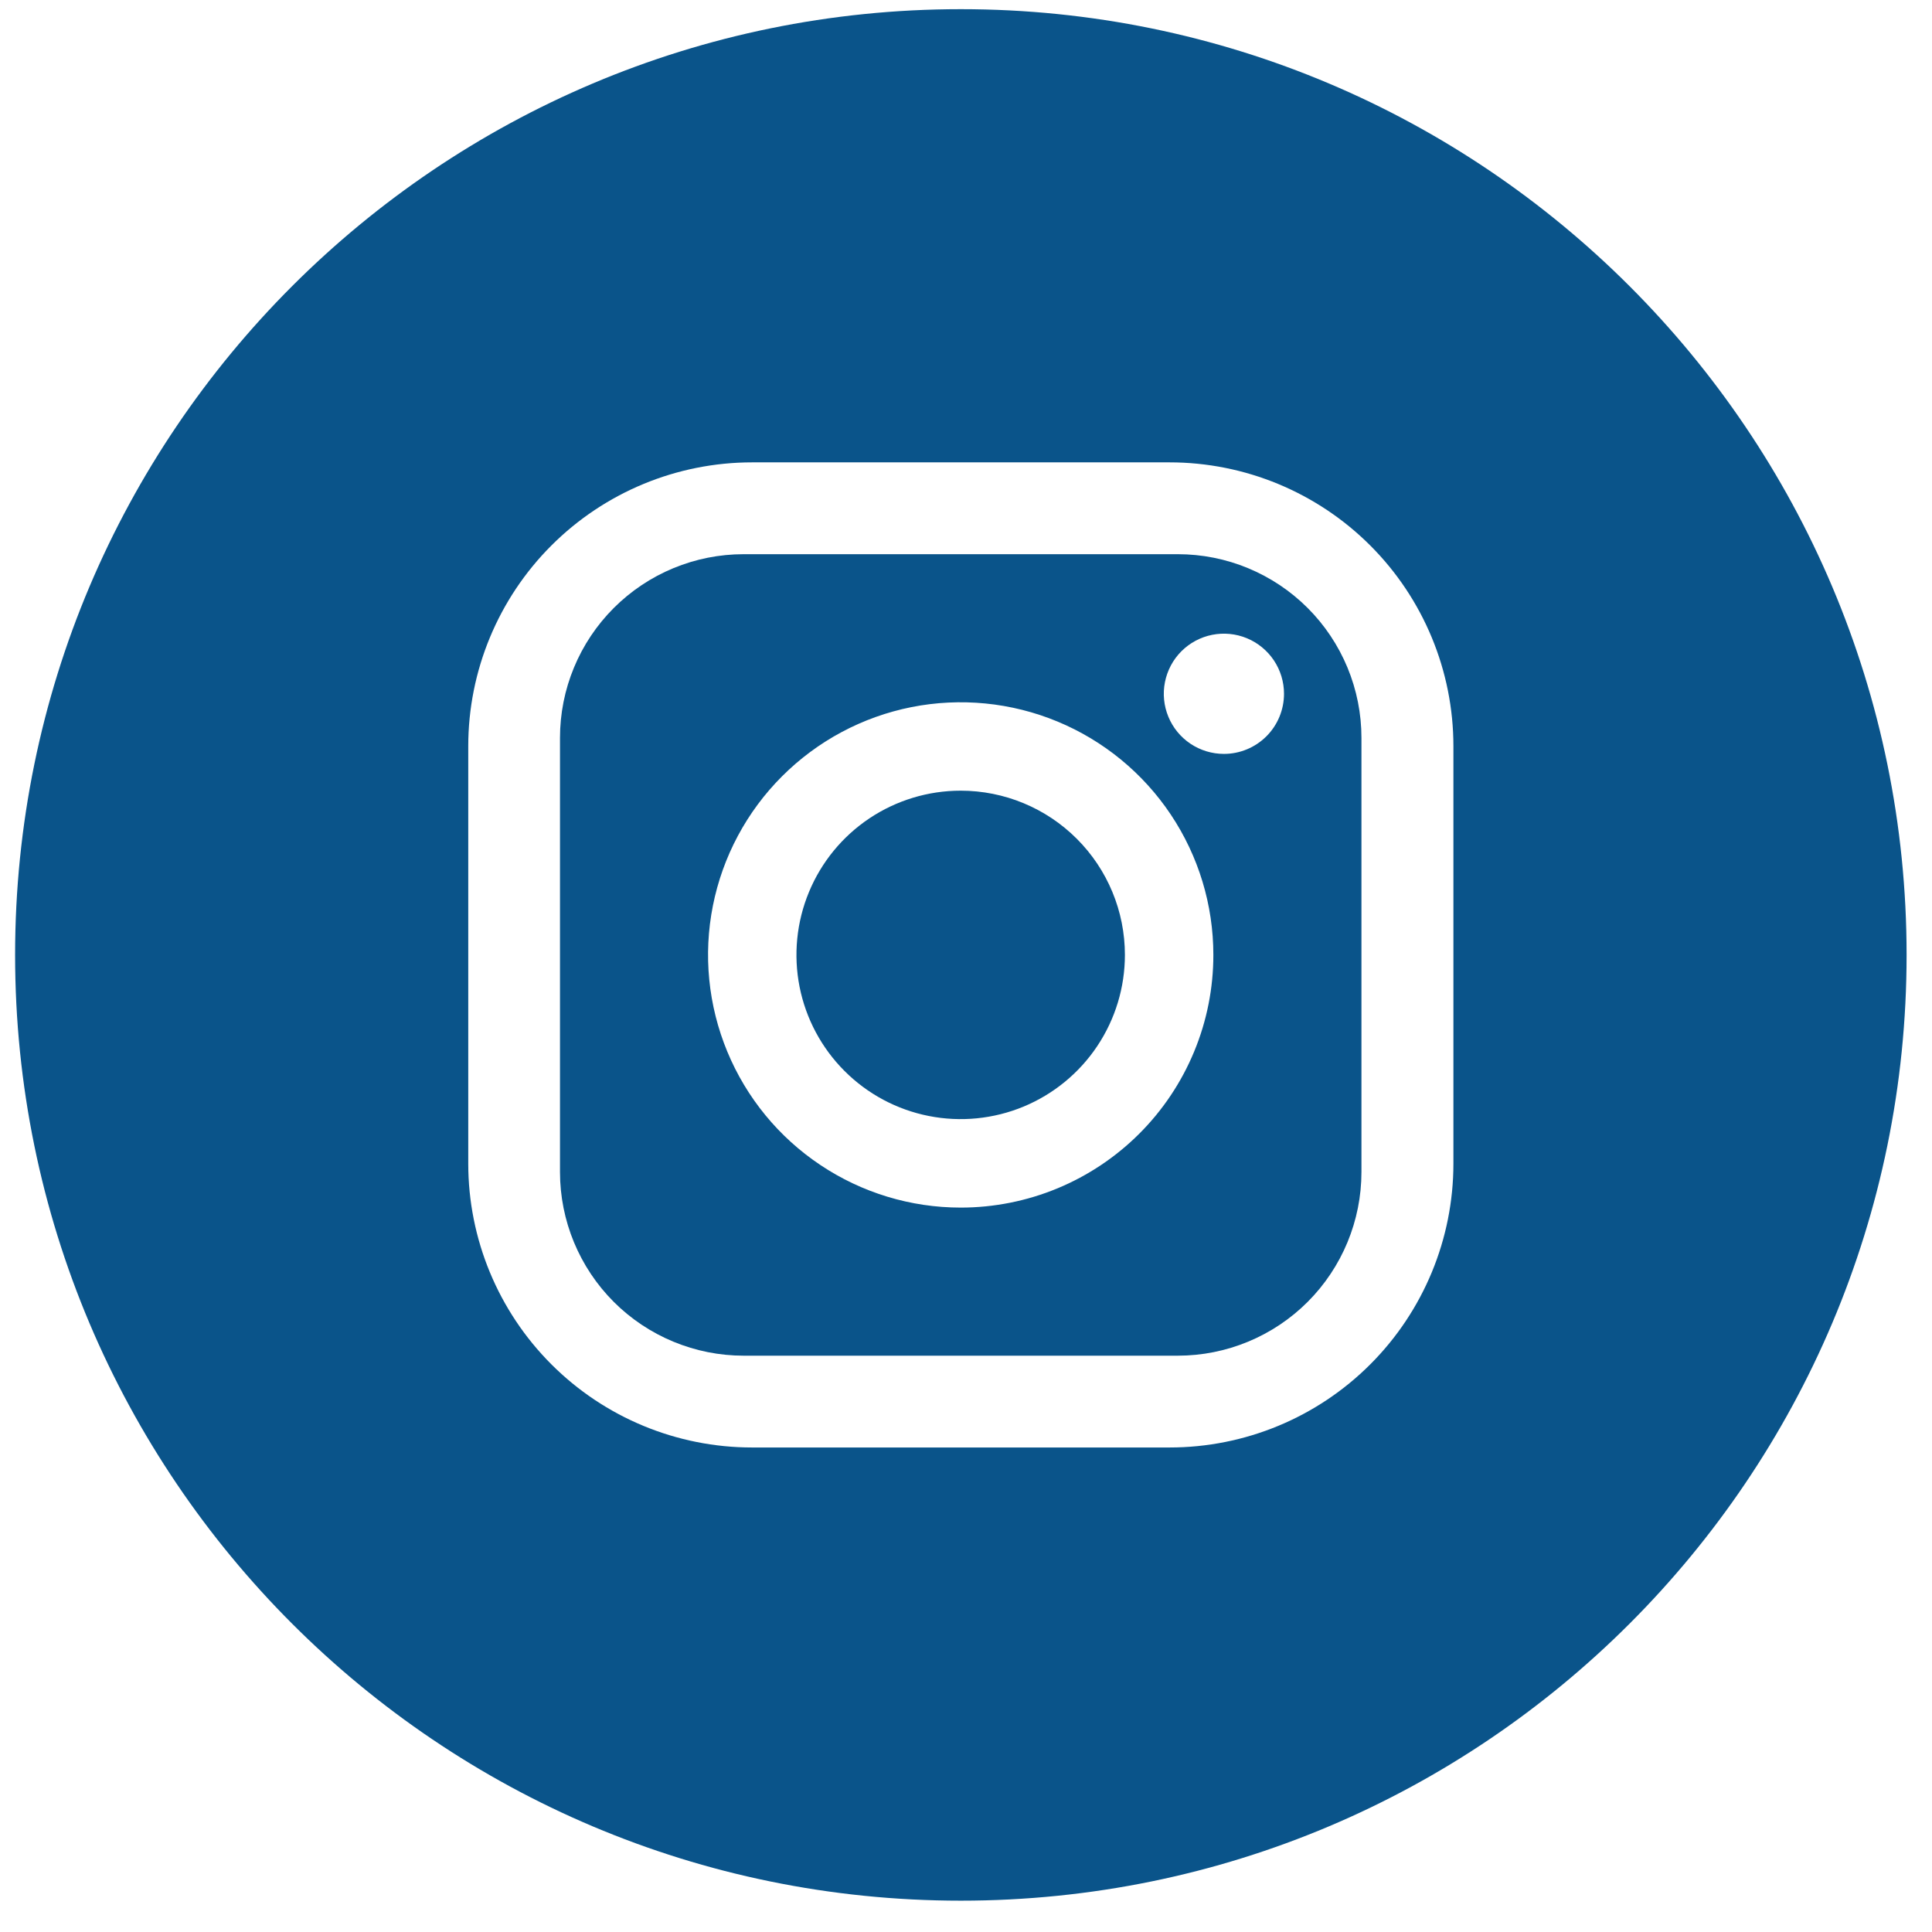
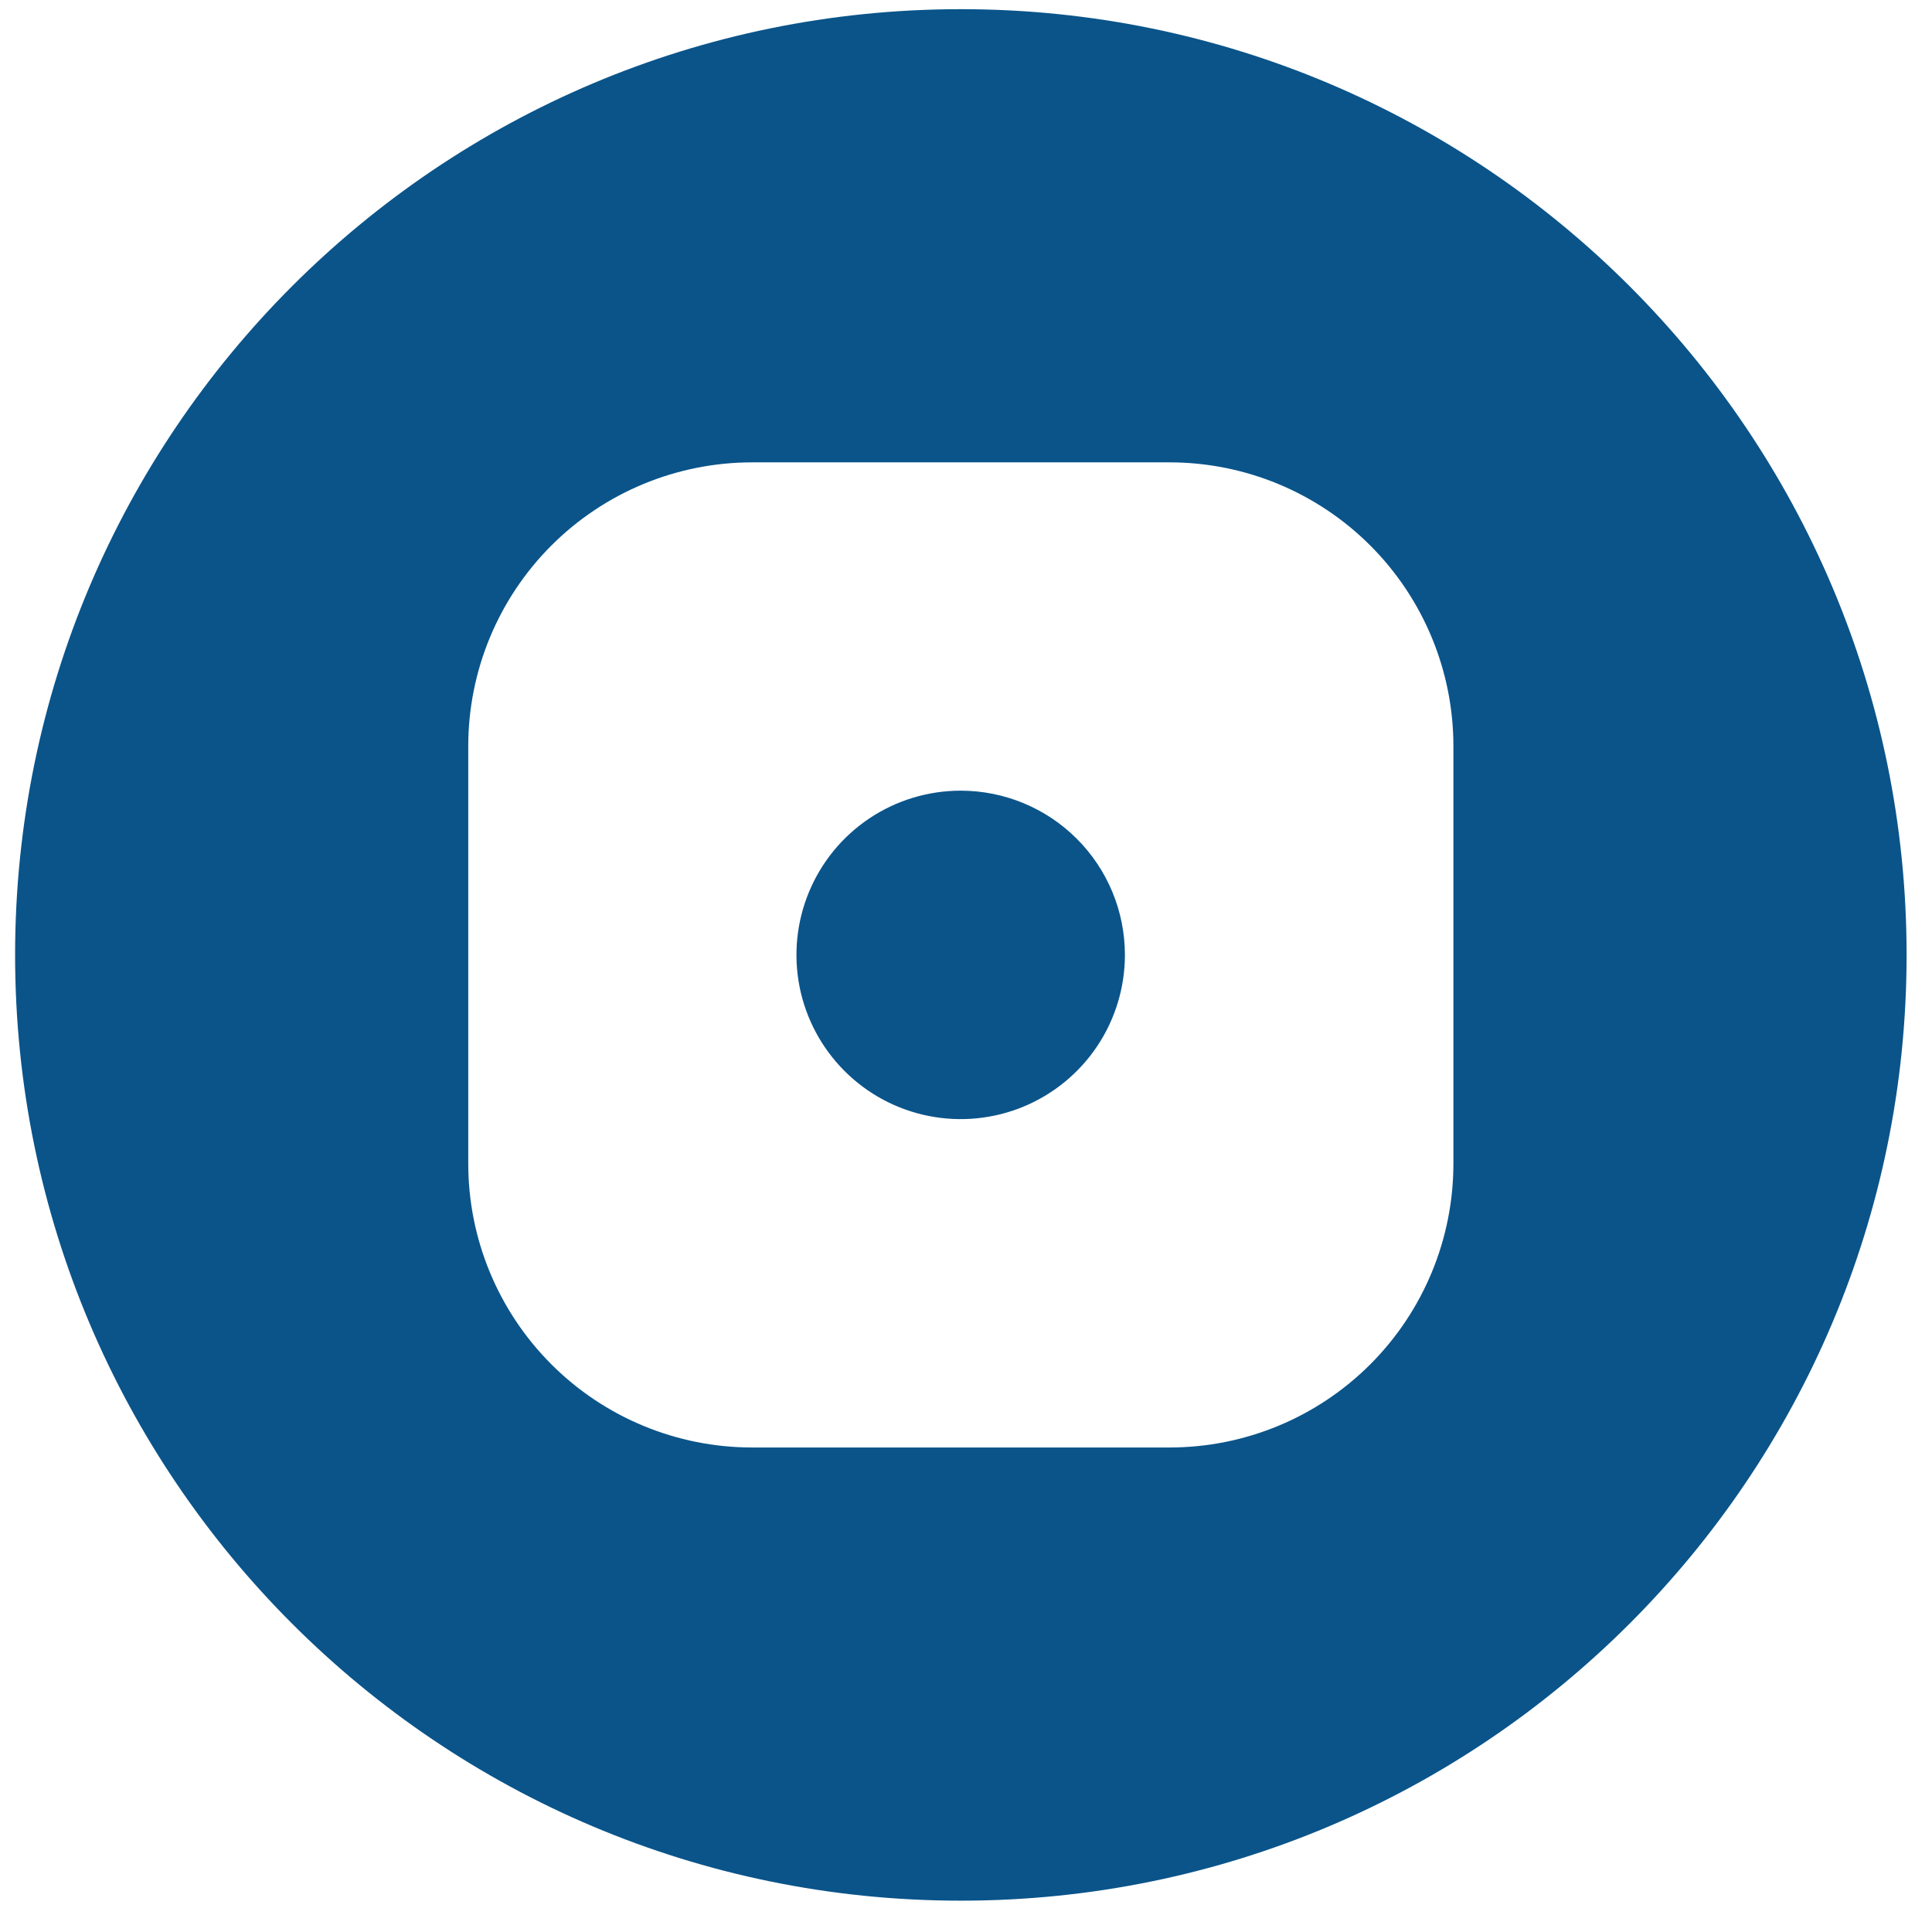
<svg xmlns="http://www.w3.org/2000/svg" width="60" height="60" viewBox="0 0 60 60" fill="none">
  <g clip-path="url(#clip0_2290_183815)">
-     <path d="M36.577 17.211H23.095C22.346 17.211 21.604 17.358 20.912 17.645C20.22 17.932 19.591 18.352 19.061 18.882C18.532 19.411 18.111 20.04 17.825 20.732C17.538 21.424 17.391 22.166 17.391 22.915V36.398C17.391 37.91 17.992 39.361 19.061 40.431C19.591 40.961 20.22 41.381 20.912 41.667C21.604 41.954 22.346 42.102 23.095 42.102H36.577C38.09 42.102 39.541 41.501 40.611 40.431C41.68 39.361 42.281 37.91 42.281 36.398V22.915C42.281 22.166 42.134 21.424 41.847 20.732C41.56 20.04 41.14 19.411 40.611 18.882C40.081 18.352 39.452 17.932 38.76 17.645C38.068 17.358 37.326 17.211 36.577 17.211ZM29.836 37.503C28.284 37.503 26.767 37.043 25.477 36.18C24.186 35.318 23.181 34.093 22.587 32.659C21.993 31.225 21.837 29.648 22.14 28.125C22.443 26.603 23.19 25.205 24.288 24.108C25.385 23.011 26.783 22.263 28.305 21.96C29.827 21.658 31.405 21.813 32.839 22.407C34.273 23.001 35.498 24.007 36.36 25.297C37.222 26.587 37.682 28.104 37.682 29.656C37.682 30.687 37.48 31.707 37.085 32.659C36.691 33.611 36.113 34.476 35.384 35.205C34.656 35.933 33.791 36.511 32.839 36.906C31.887 37.3 30.866 37.503 29.836 37.503ZM38.01 23.413C37.64 23.413 37.279 23.303 36.972 23.098C36.665 22.893 36.426 22.602 36.285 22.26C36.144 21.919 36.106 21.544 36.179 21.182C36.251 20.82 36.428 20.487 36.689 20.226C36.95 19.965 37.283 19.787 37.645 19.715C38.007 19.643 38.383 19.68 38.724 19.821C39.065 19.962 39.356 20.202 39.562 20.509C39.767 20.816 39.876 21.177 39.876 21.546C39.876 22.041 39.68 22.516 39.33 22.866C38.98 23.216 38.505 23.413 38.01 23.413Z" fill="#0A548A" />
    <path d="M29.835 24.555C28.826 24.555 27.84 24.854 27.001 25.414C26.162 25.975 25.509 26.771 25.123 27.703C24.737 28.635 24.636 29.661 24.832 30.65C25.029 31.639 25.515 32.548 26.228 33.261C26.942 33.975 27.85 34.461 28.84 34.657C29.829 34.854 30.855 34.753 31.787 34.367C32.718 33.981 33.515 33.327 34.075 32.489C34.636 31.65 34.935 30.664 34.935 29.655C34.935 28.302 34.398 27.005 33.441 26.049C32.485 25.092 31.187 24.555 29.835 24.555Z" fill="#0A548A" />
    <path d="M29.84 0.285C13.618 0.285 0.469 13.435 0.469 29.656C0.469 45.877 13.618 59.027 29.84 59.027C46.061 59.027 59.211 45.877 59.211 29.656C59.211 13.435 46.061 0.285 29.84 0.285ZM45.137 36.138C45.137 38.476 44.208 40.718 42.555 42.371C40.902 44.025 38.66 44.953 36.322 44.953H23.357C21.02 44.953 18.777 44.025 17.124 42.371C15.471 40.718 14.542 38.476 14.542 36.138V23.174C14.542 20.836 15.471 18.594 17.124 16.941C18.777 15.288 21.02 14.359 23.357 14.359H36.322C38.66 14.359 40.902 15.288 42.555 16.941C44.208 18.594 45.137 20.836 45.137 23.174V36.138Z" fill="#0A548A" />
  </g>
  <defs>
    <clipPath id="clip0_2290_183815">
      <rect width="58.742" height="58.742" fill="white" transform="translate(0.469 0.285)" />
    </clipPath>
  </defs>
</svg>